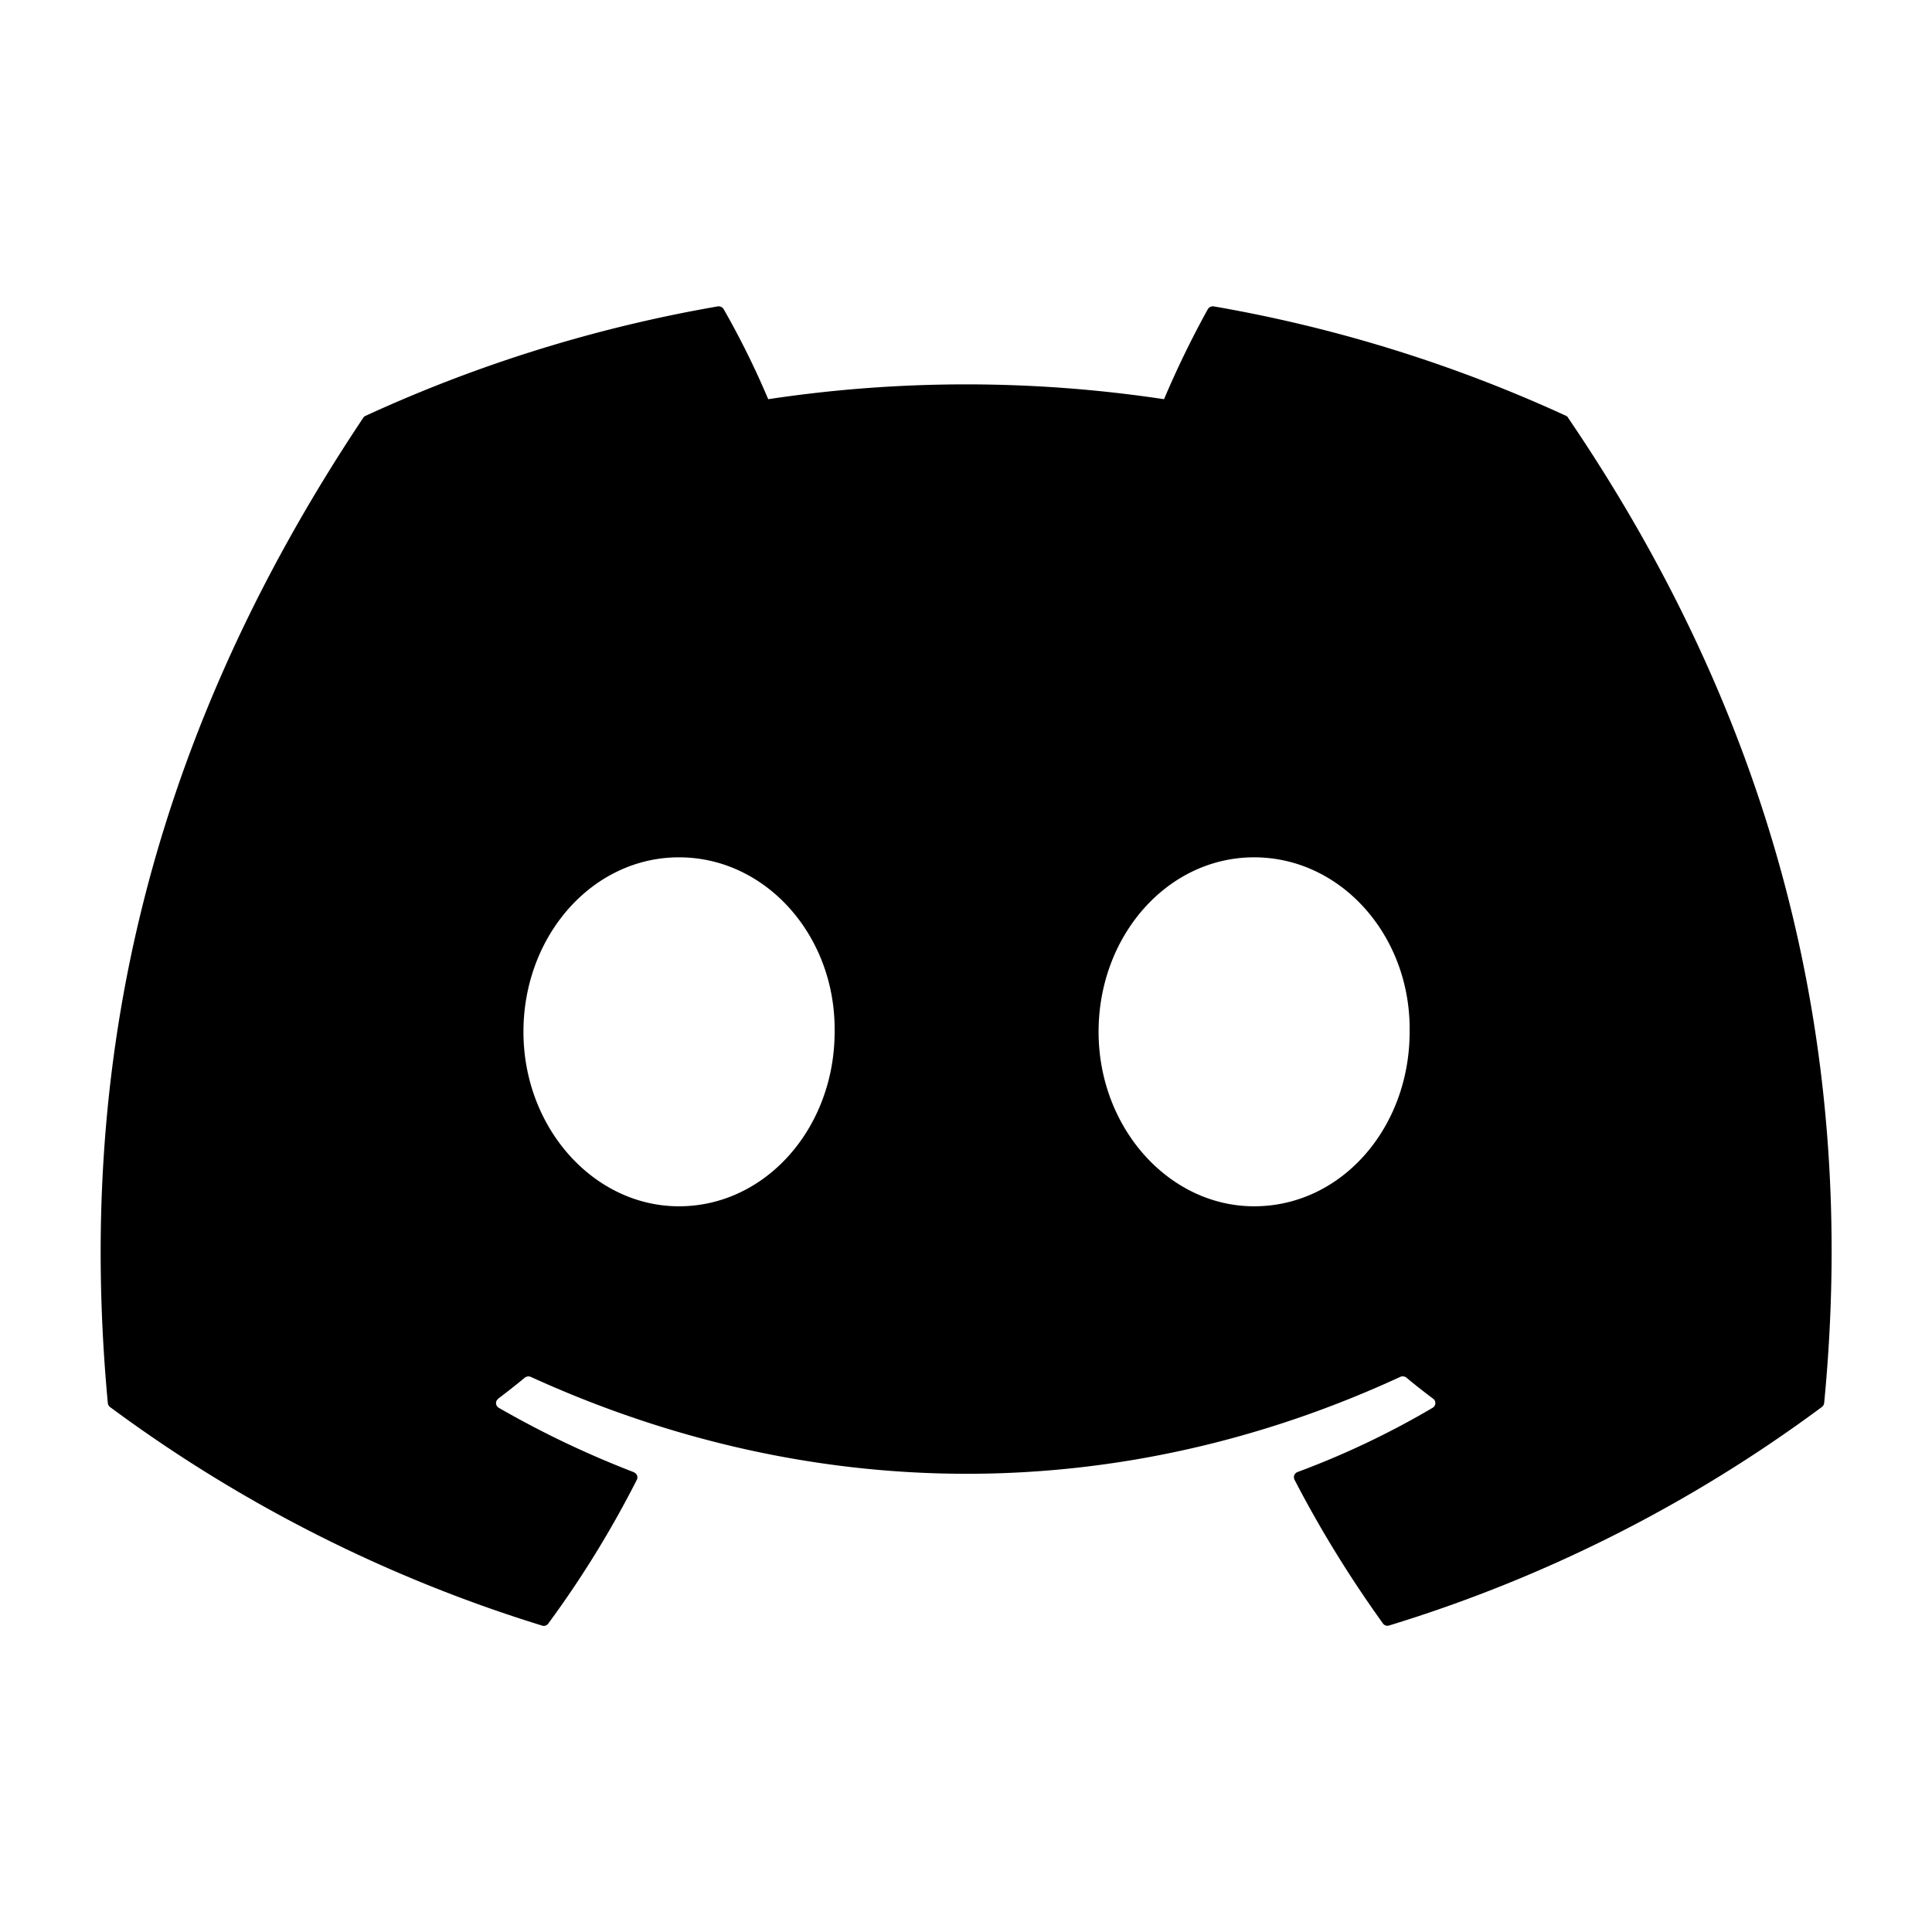
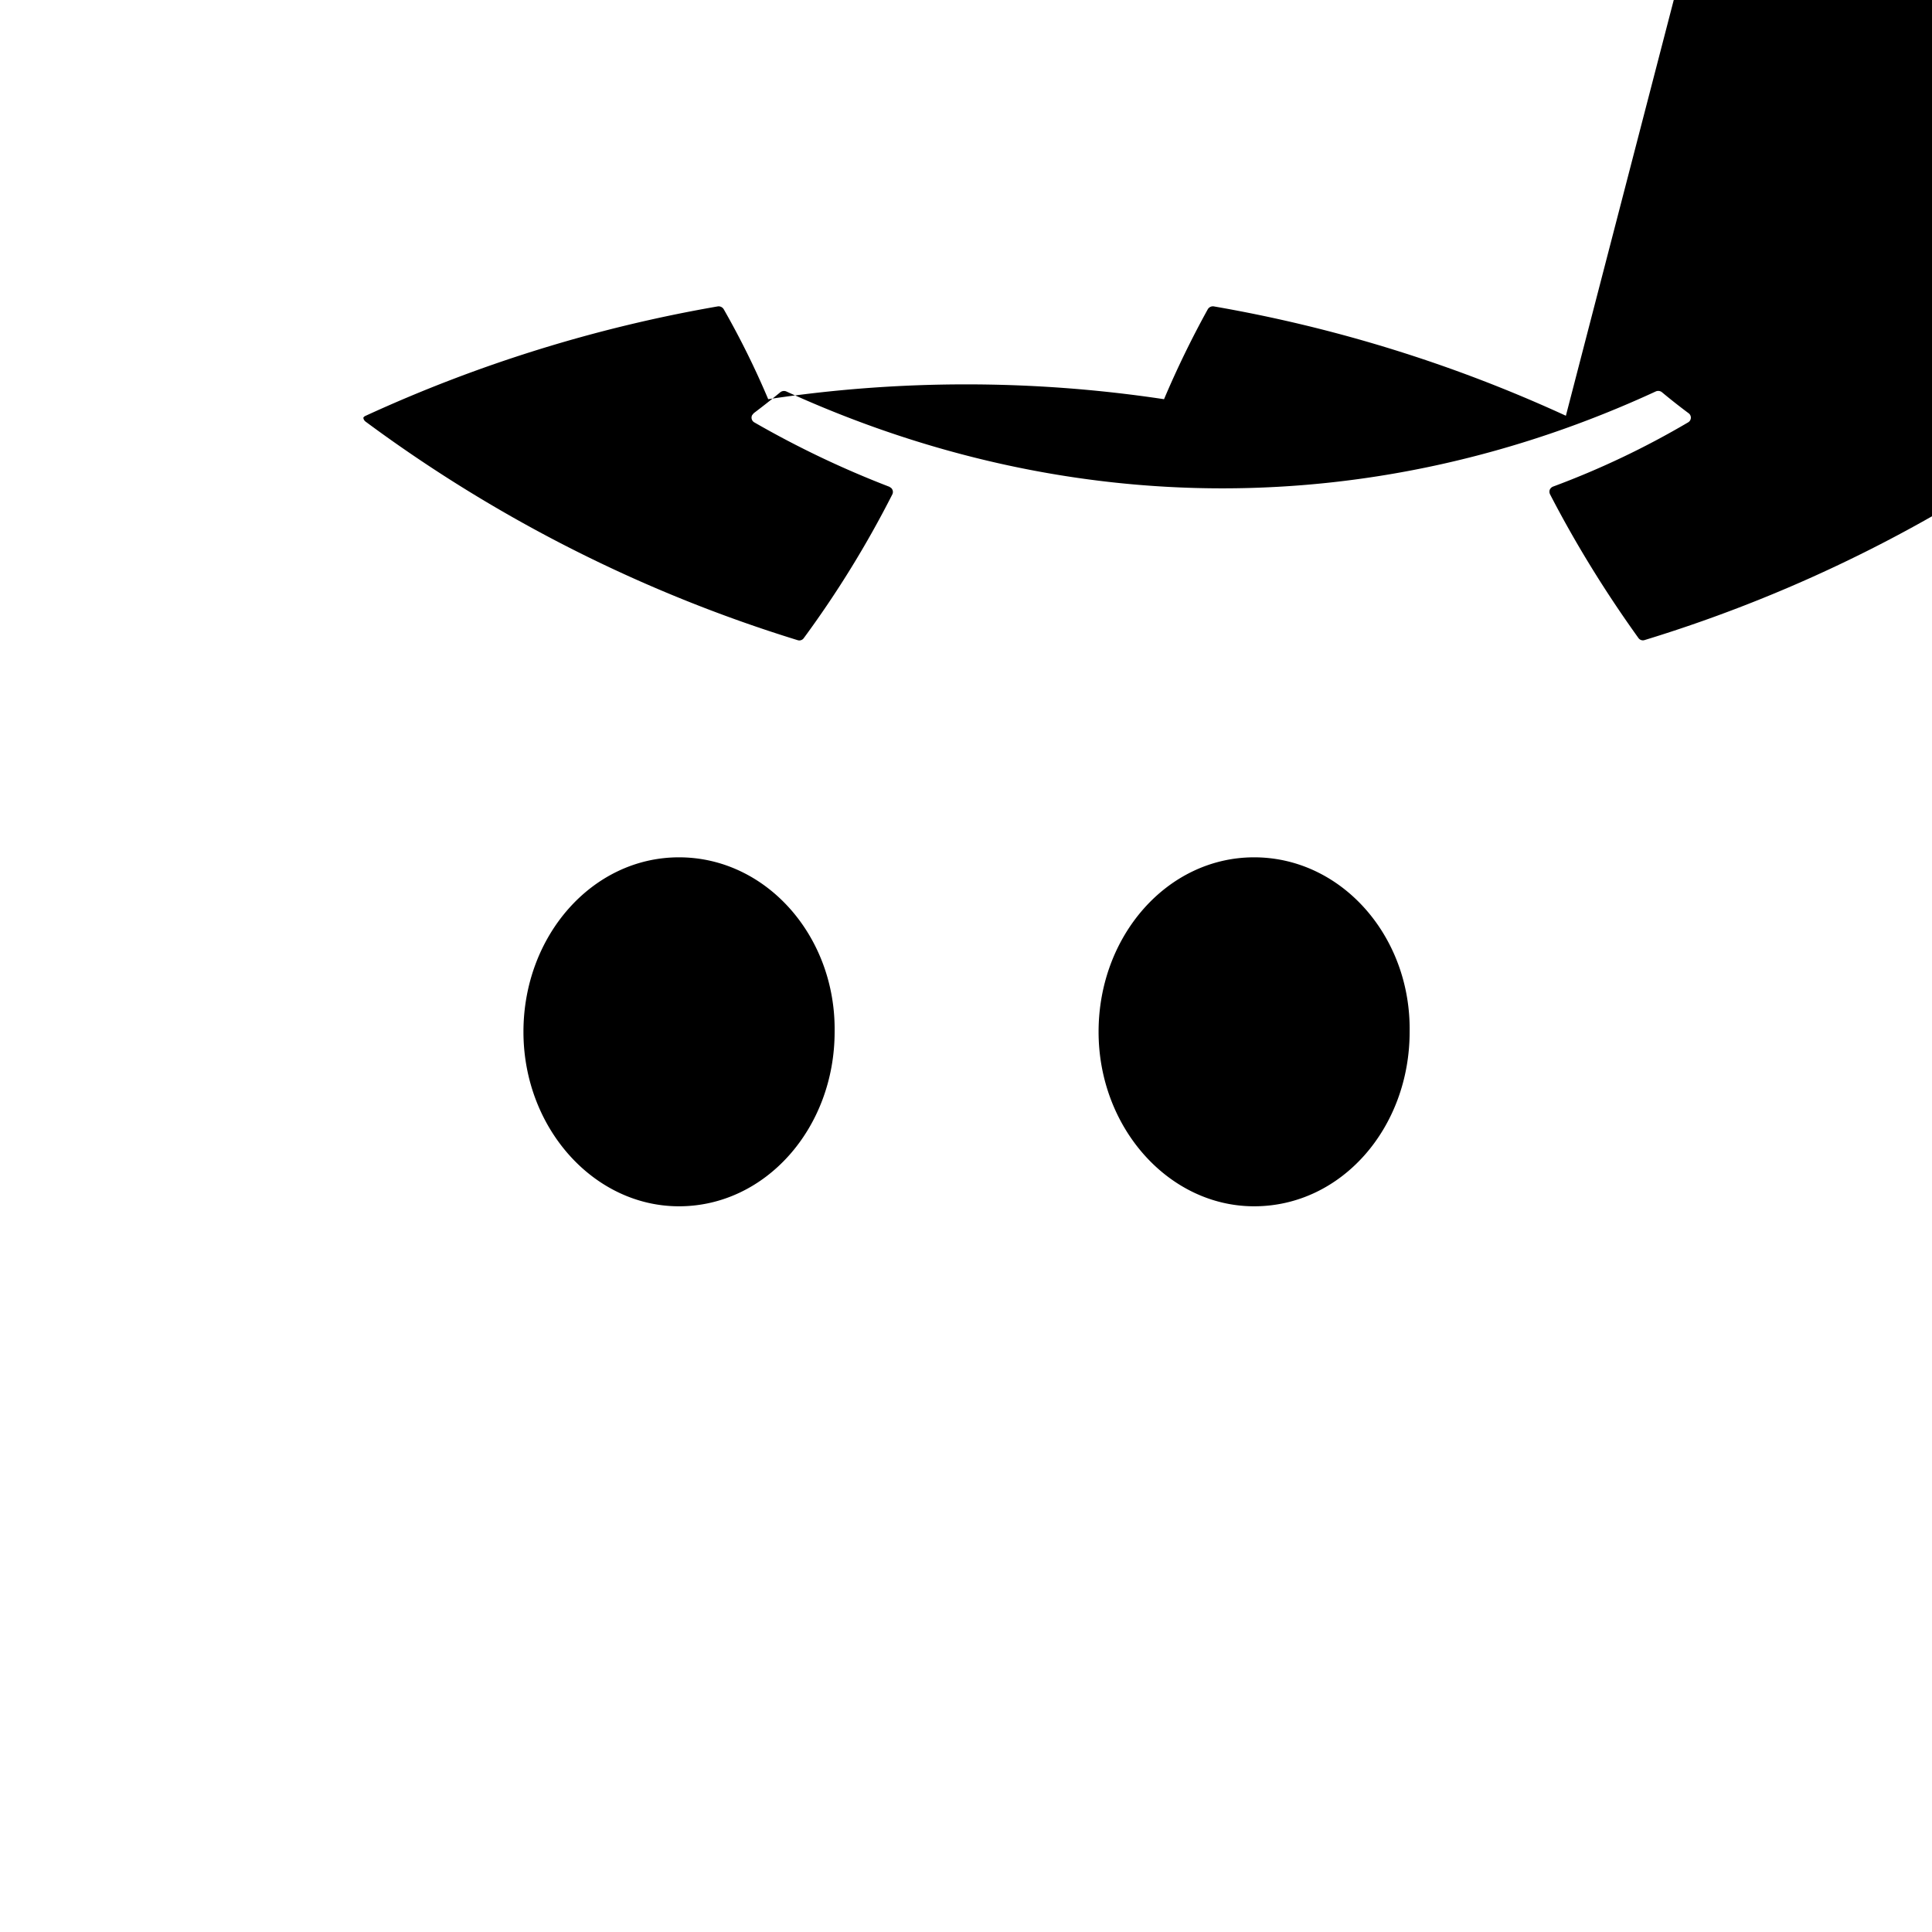
<svg xmlns="http://www.w3.org/2000/svg" width="16" height="16" fill="currentColor" class="bi bi-discord" viewBox="0 0 16 16">
-   <path d="M12.968 3.443a11.8 11.8 0 0 0-2.918-.906.05.05 0 0 0-.047.023 8 8 0 0 0-.363.746 11 11 0 0 0-3.278 0 7 7 0 0 0-.369-.746.05.05 0 0 0-.046-.023 11.8 11.8 0 0 0-2.918.906.04.04 0 0 0-.02.016C1.153 6.236.643 8.944.893 11.62q.002.02.019.033a11.9 11.9 0 0 0 3.579 1.81.045.045 0 0 0 .05-.018q.415-.564.733-1.19a.045.045 0 0 0-.01-.053l-.015-.01a8 8 0 0 1-1.118-.533.045.045 0 0 1-.018-.06l.013-.016q.114-.086.222-.175a.05.05 0 0 1 .046-.006c2.347 1.071 4.886 1.071 7.204 0a.05.05 0 0 1 .048.006q.108.09.222.175a.045.045 0 0 1-.004.076 7 7 0 0 1-1.119.532.05.05 0 0 0-.027.027.05.05 0 0 0 .003.037c.215.416.462.814.732 1.19a.045.045 0 0 0 .05.017 11.8 11.8 0 0 0 3.585-1.81.05.05 0 0 0 .019-.033c.299-3.091-.501-5.777-2.12-8.158a.03.03 0 0 0-.018-.017M5.623 9.99c-.707 0-1.288-.65-1.288-1.445S4.905 7.1 5.623 7.1c.723 0 1.3.654 1.289 1.445 0 .796-.571 1.445-1.289 1.445m4.763 0c-.706 0-1.288-.65-1.288-1.445S9.668 7.1 10.386 7.1c.723 0 1.3.654 1.288 1.445 0 .796-.565 1.445-1.288 1.445" style="stroke-width:.896" />
+   <path d="M12.968 3.443a11.8 11.8 0 0 0-2.918-.906.05.05 0 0 0-.047.023 8 8 0 0 0-.363.746 11 11 0 0 0-3.278 0 7 7 0 0 0-.369-.746.05.05 0 0 0-.046-.023 11.8 11.8 0 0 0-2.918.906.04.04 0 0 0-.02.016q.002.02.019.033a11.9 11.9 0 0 0 3.579 1.81.045.045 0 0 0 .05-.018q.415-.564.733-1.19a.045.045 0 0 0-.01-.053l-.015-.01a8 8 0 0 1-1.118-.533.045.045 0 0 1-.018-.06l.013-.016q.114-.086.222-.175a.05.05 0 0 1 .046-.006c2.347 1.071 4.886 1.071 7.204 0a.05.05 0 0 1 .048.006q.108.09.222.175a.045.045 0 0 1-.004.076 7 7 0 0 1-1.119.532.05.05 0 0 0-.027.027.05.05 0 0 0 .003.037c.215.416.462.814.732 1.19a.045.045 0 0 0 .05.017 11.8 11.8 0 0 0 3.585-1.81.05.05 0 0 0 .019-.033c.299-3.091-.501-5.777-2.12-8.158a.03.03 0 0 0-.018-.017M5.623 9.99c-.707 0-1.288-.65-1.288-1.445S4.905 7.1 5.623 7.1c.723 0 1.3.654 1.289 1.445 0 .796-.571 1.445-1.289 1.445m4.763 0c-.706 0-1.288-.65-1.288-1.445S9.668 7.1 10.386 7.1c.723 0 1.3.654 1.288 1.445 0 .796-.565 1.445-1.288 1.445" style="stroke-width:.896" />
</svg>